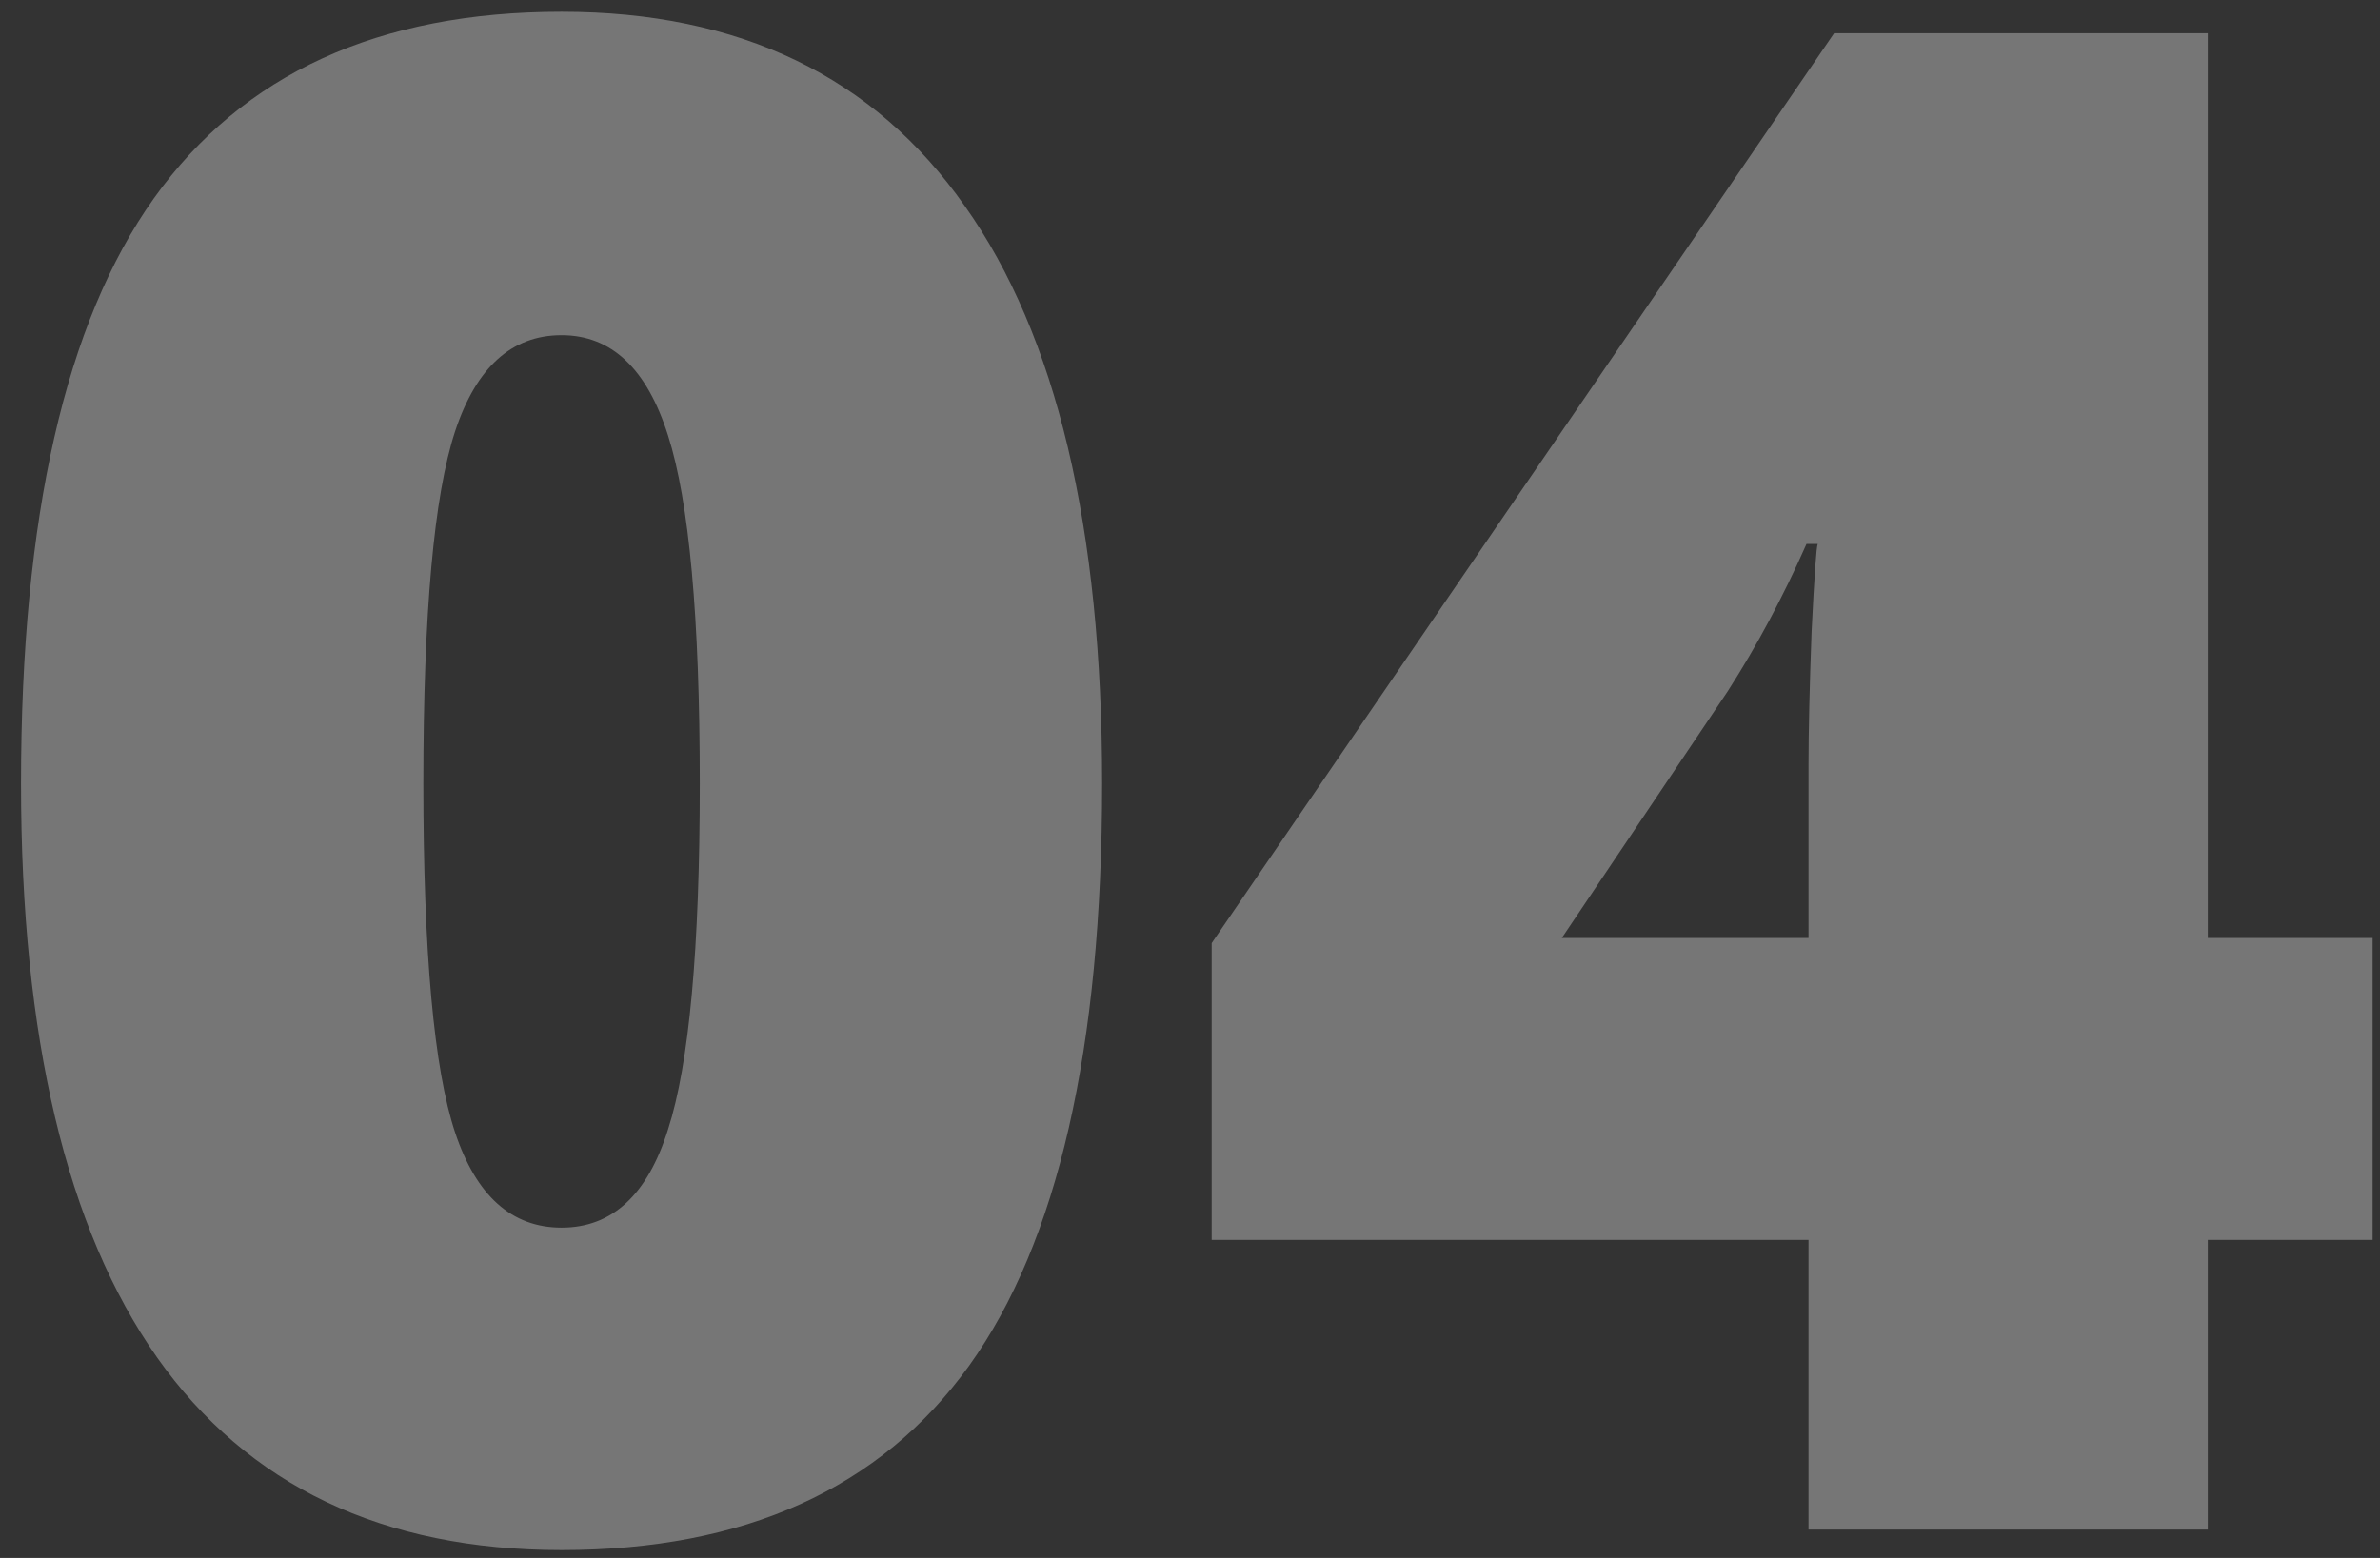
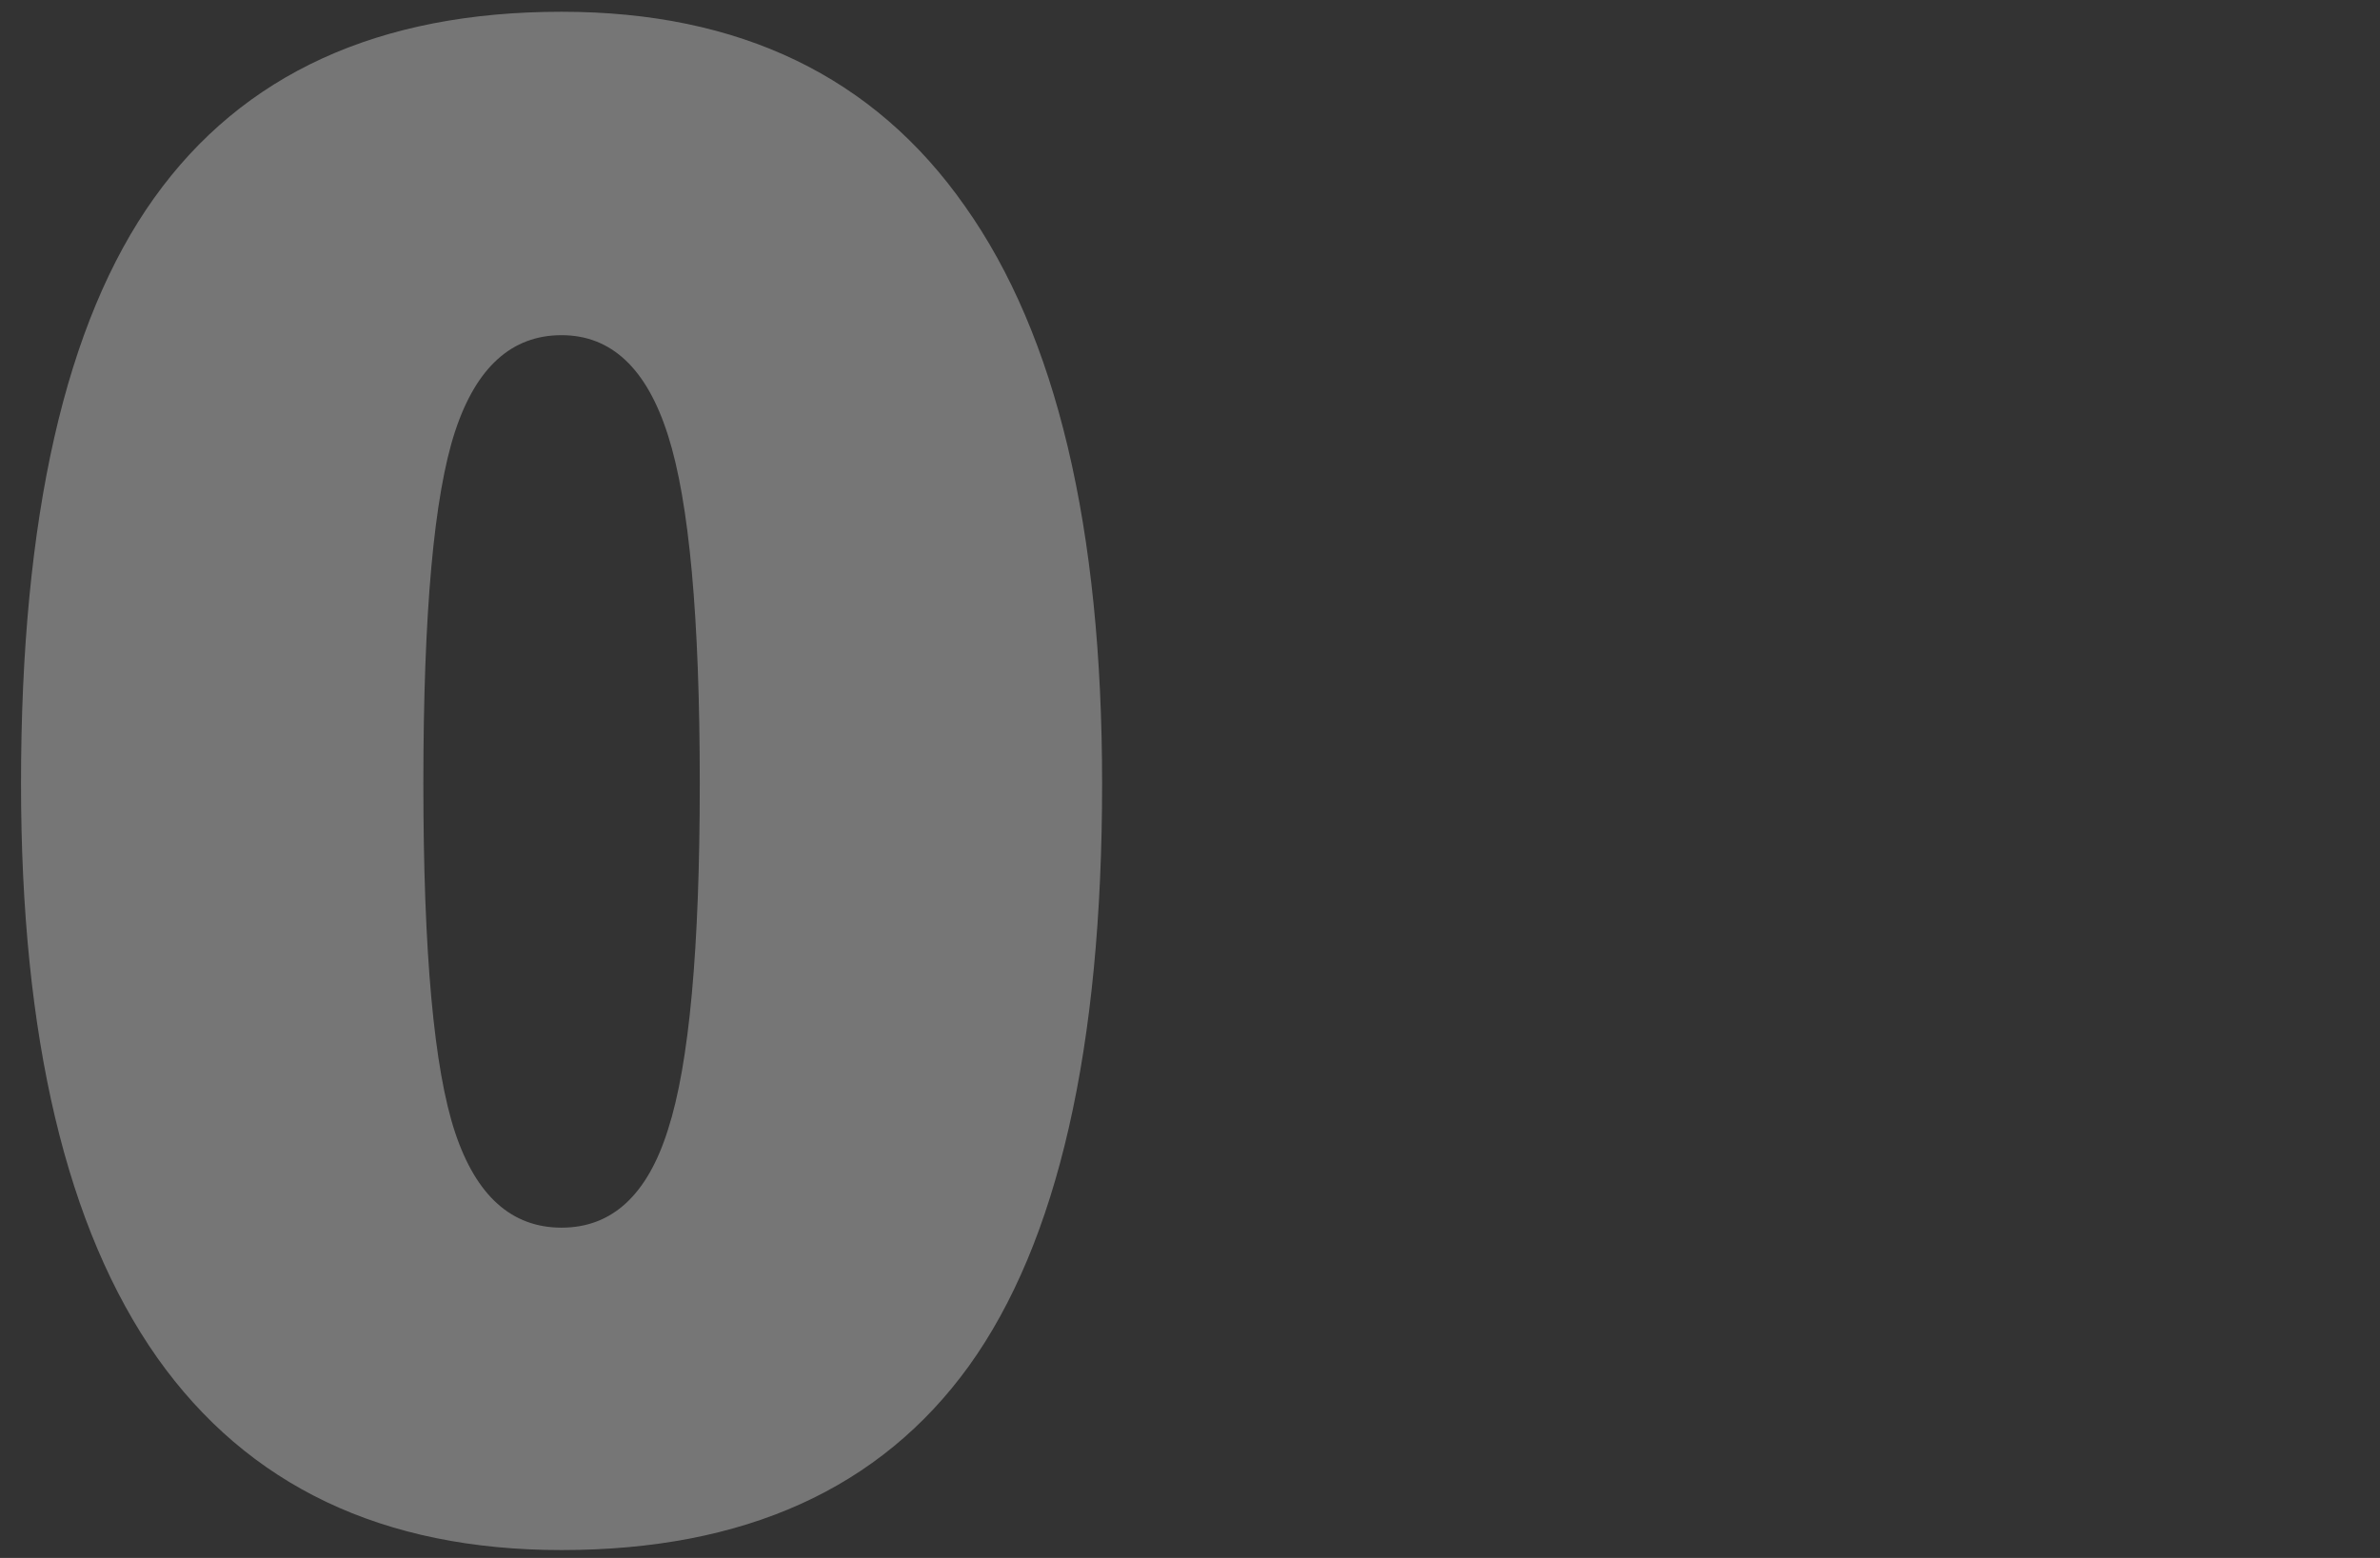
<svg xmlns="http://www.w3.org/2000/svg" width="84" height="55" viewBox="0 0 84 55" fill="none">
  <rect x="0" y="0" width="84" height="55" fill="#333333" stroke="none" />
  <path d="M38.898 27.659C38.898 37.005 37.333 43.859 34.201 48.219C31.07 52.555 26.276 54.723 19.82 54.723C13.509 54.723 8.752 52.458 5.548 47.93C2.344 43.377 0.742 36.62 0.742 27.659C0.742 18.265 2.308 11.375 5.439 6.991C8.571 2.607 13.365 0.415 19.82 0.415C26.107 0.415 30.853 2.703 34.057 7.28C37.285 11.833 38.898 18.626 38.898 27.659ZM14.942 27.659C14.942 33.633 15.316 37.74 16.062 39.98C16.809 42.221 18.062 43.341 19.82 43.341C21.603 43.341 22.855 42.185 23.578 39.872C24.325 37.56 24.698 33.489 24.698 27.659C24.698 21.806 24.325 17.711 23.578 15.374C22.831 13.013 21.579 11.833 19.82 11.833C18.062 11.833 16.809 12.965 16.062 15.229C15.316 17.494 14.942 21.637 14.942 27.659Z" fill="white" fill-opacity="0.33" />
-   <path d="M83.739 43.774H77.922V54H63.83V43.774H42.765V33.296L64.733 1.174H77.922V33.115H83.739V43.774ZM63.83 33.115V26.973C63.83 25.816 63.866 24.263 63.938 22.311C64.035 20.336 64.107 19.3 64.155 19.204H63.758C62.939 21.059 62.011 22.793 60.976 24.407L55.122 33.115H63.83Z" fill="white" fill-opacity="0.33" />
</svg>